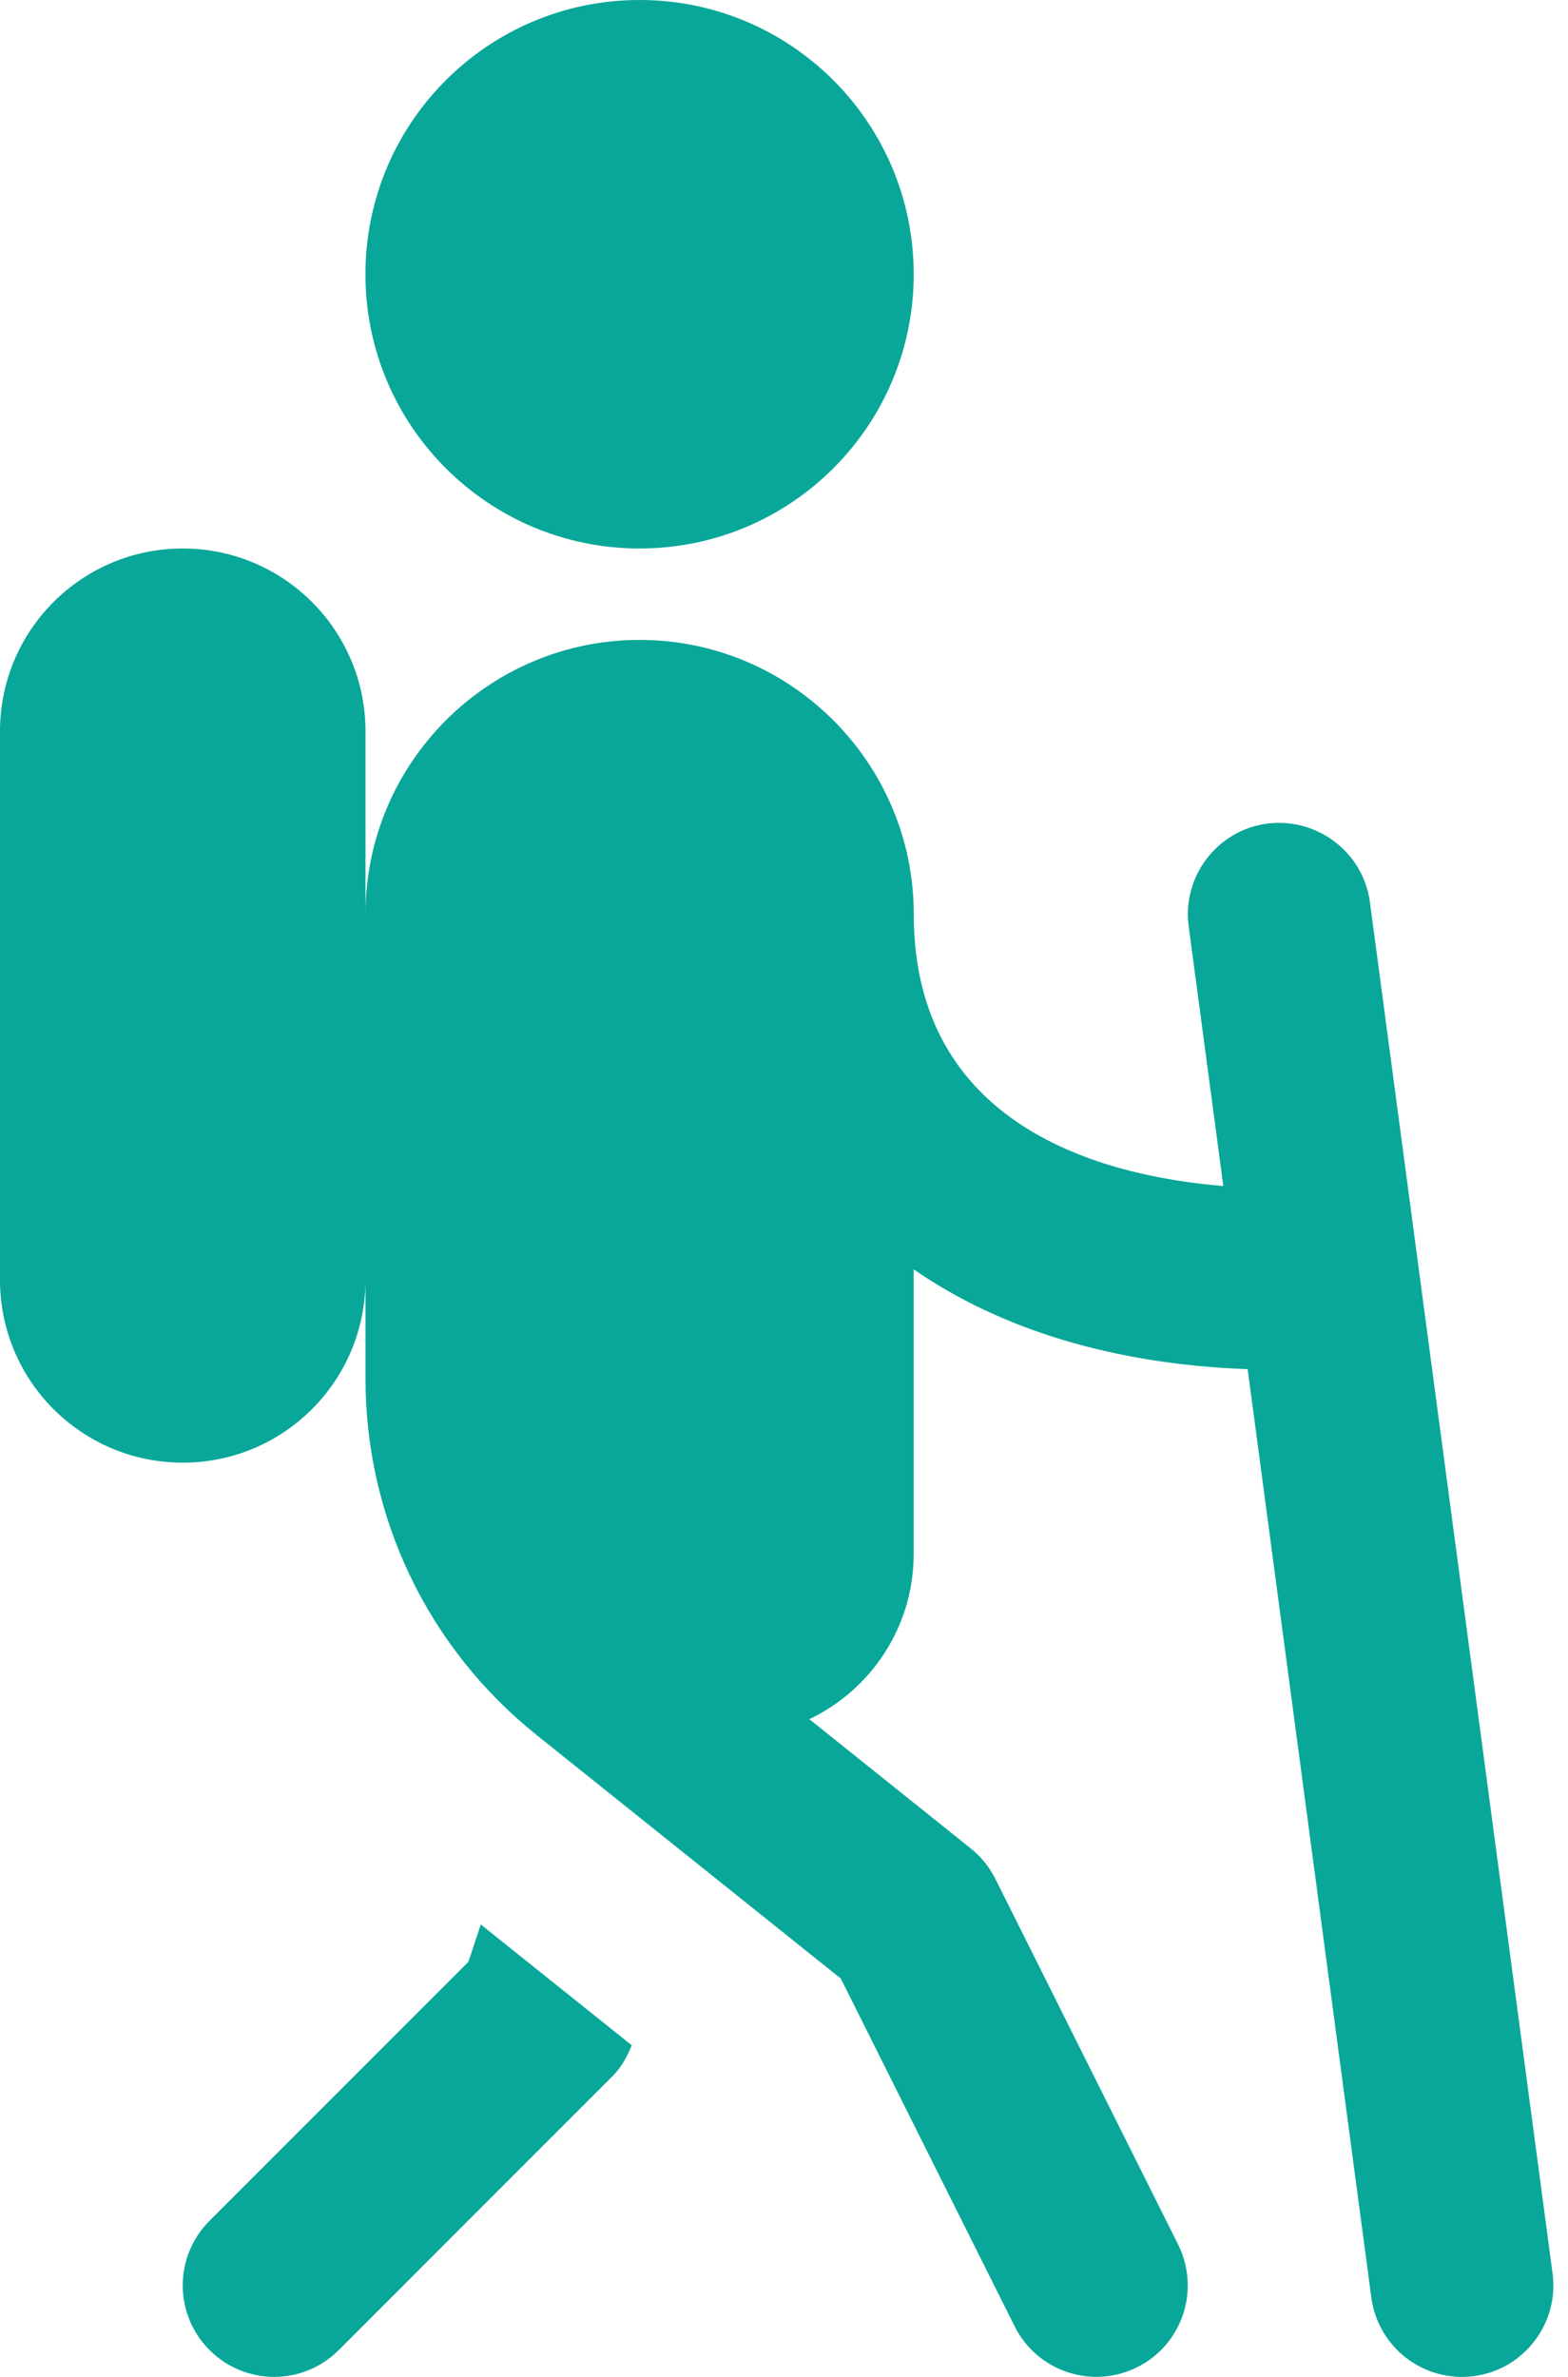
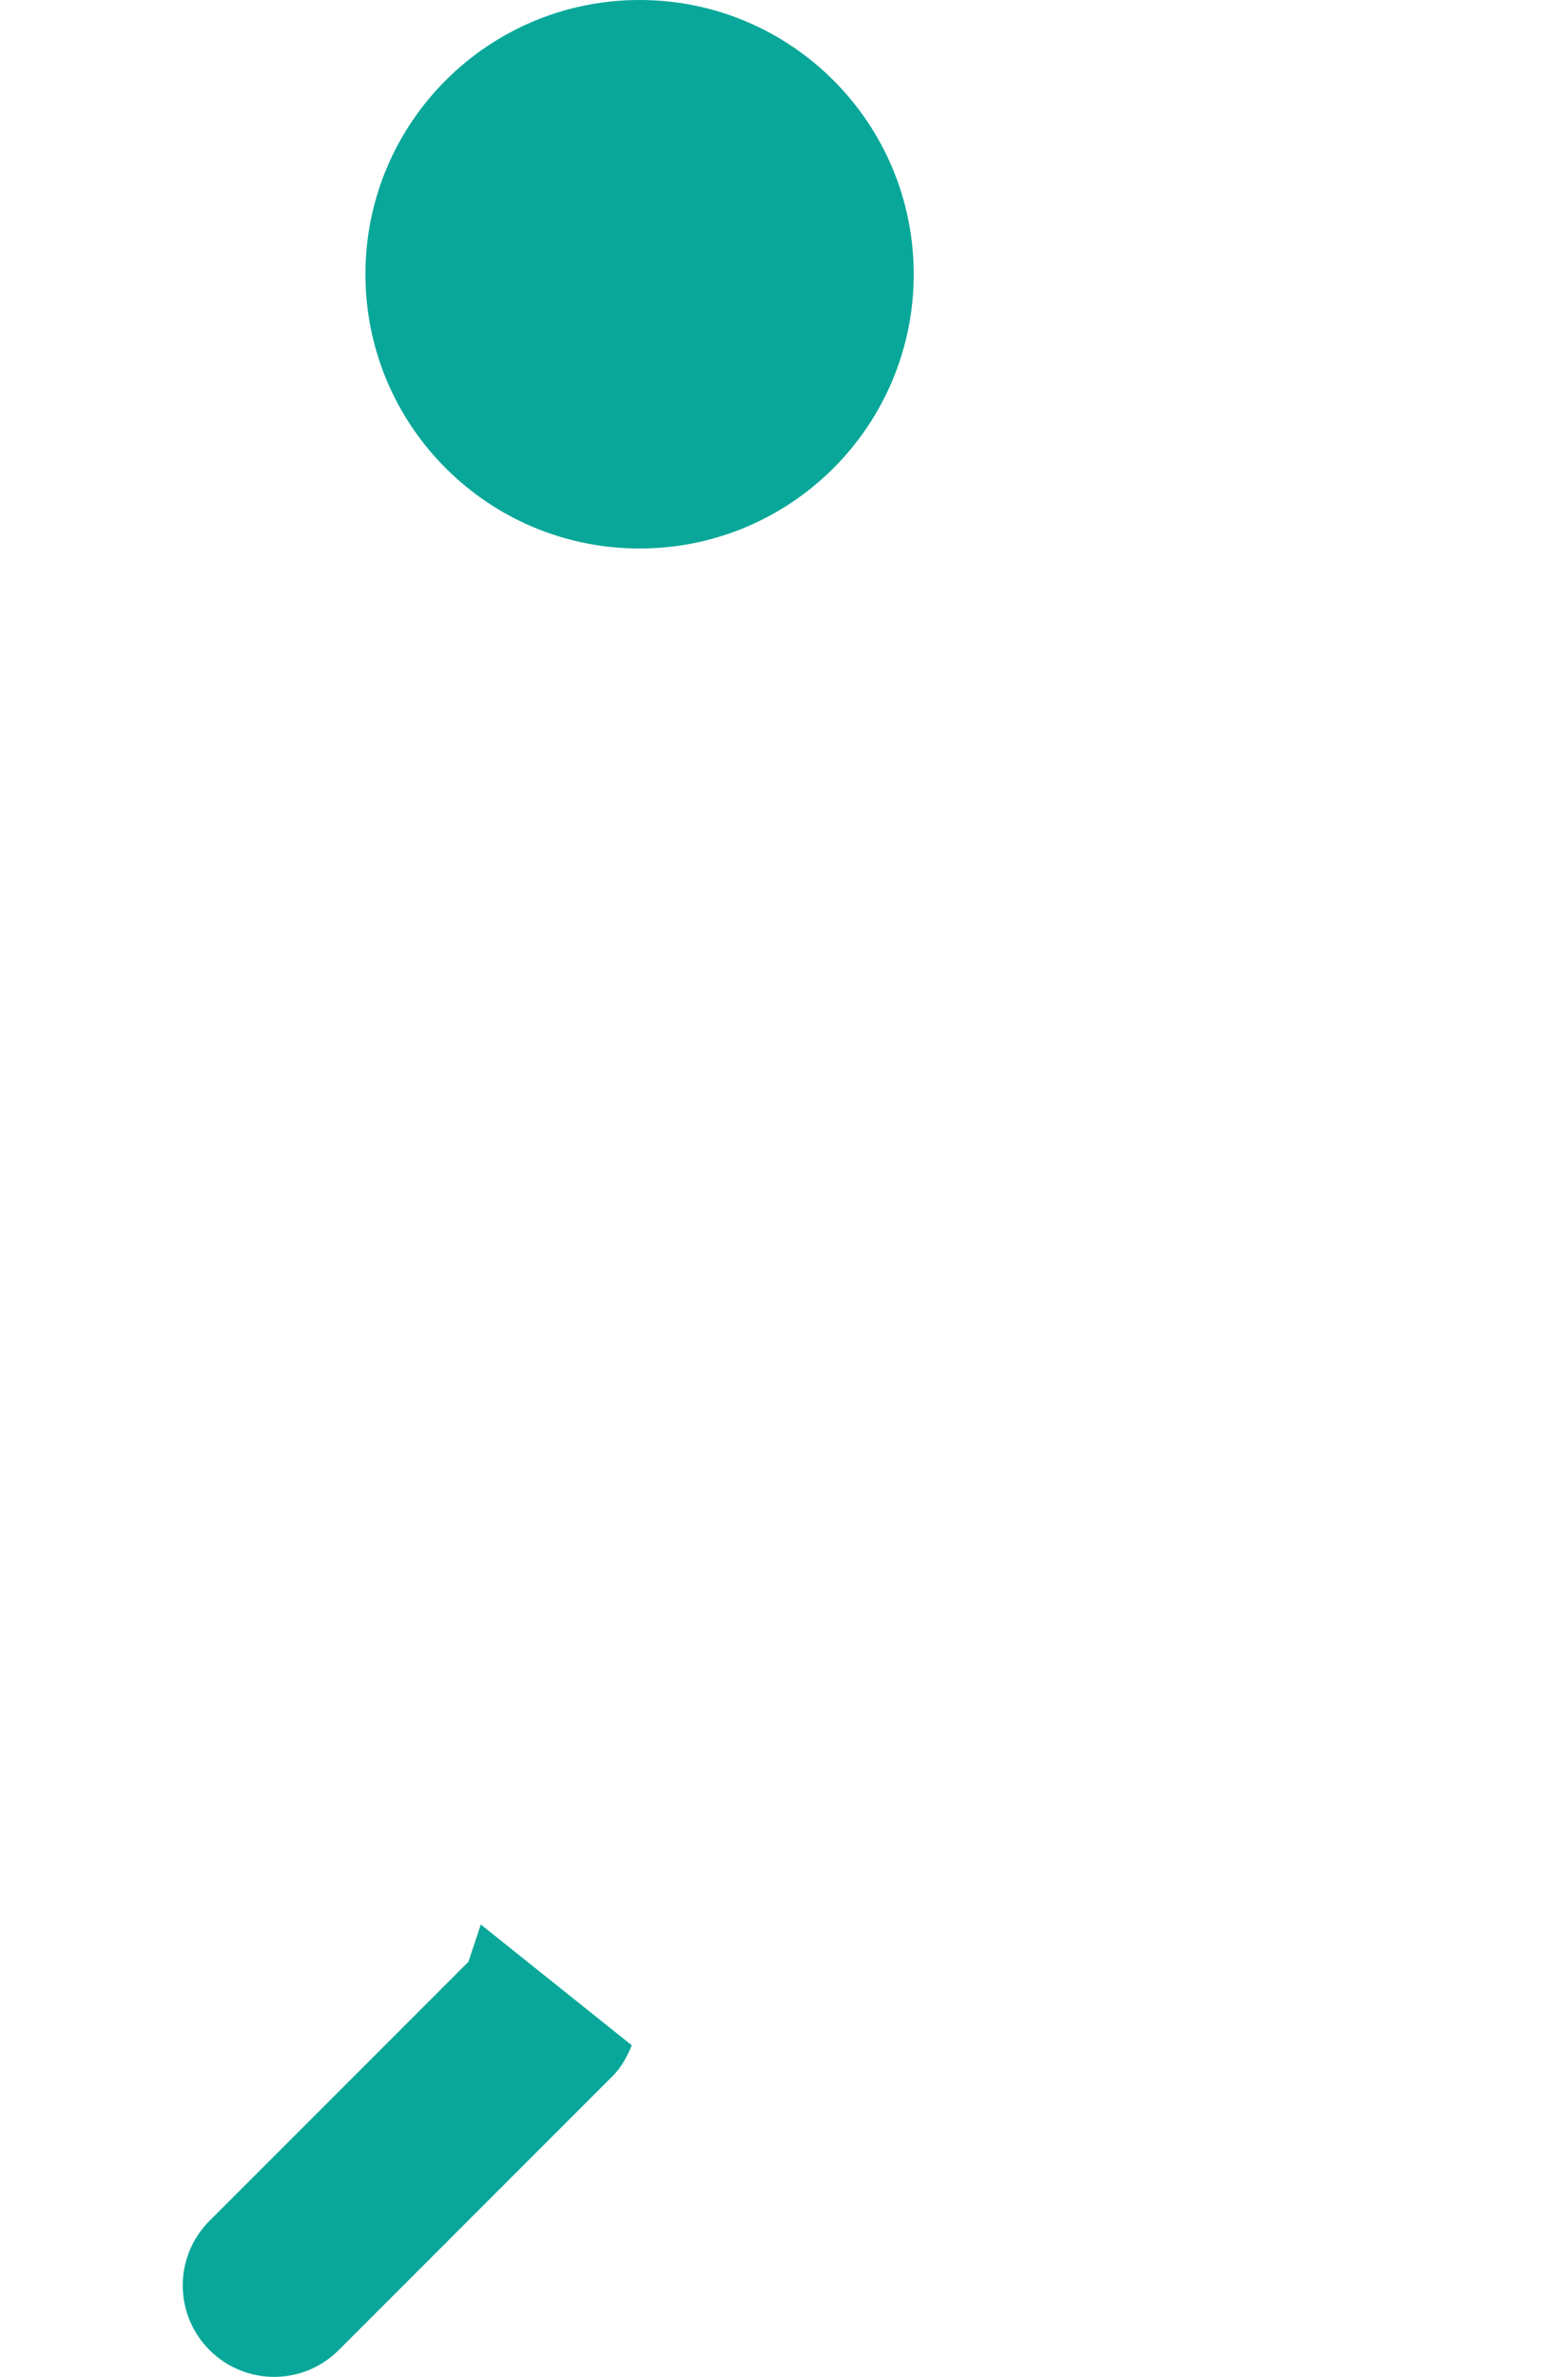
<svg xmlns="http://www.w3.org/2000/svg" width="33" height="50" viewBox="0 0 33 50" fill="none">
  <path d="M7.691 5.769C7.691 2.583 10.274 0 13.461 0C16.647 0 19.23 2.583 19.23 5.769C19.23 8.956 16.647 11.538 13.461 11.538C10.274 11.538 7.691 8.956 7.691 5.769Z" fill="#08A799" />
-   <path d="M32.675 47.822C32.815 48.873 32.075 49.843 31.023 49.983C29.954 50.123 29 49.37 28.861 48.331L26.258 28.801C23.425 28.699 21.044 27.957 19.229 26.701V32.691C19.229 34.222 18.331 35.545 17.033 36.164L20.429 38.882C20.646 39.055 20.823 39.274 20.948 39.522L24.794 47.214C25.269 48.164 24.885 49.32 23.935 49.795C22.992 50.266 21.833 49.893 21.354 48.935L17.696 41.62L11.298 36.501C9.008 34.668 7.692 31.93 7.692 28.995V26.922C7.692 29.047 5.971 30.768 3.846 30.768C1.721 30.768 0 29.047 0 26.922V15.384C0 13.259 1.721 11.538 3.846 11.538C5.971 11.538 7.692 13.259 7.692 15.384V19.23C7.692 16.049 10.281 13.461 13.461 13.461C16.642 13.461 19.231 16.049 19.231 19.23C19.231 23.682 23.16 24.736 25.746 24.949L25.017 19.486C24.877 18.434 25.617 17.465 26.669 17.325C27.717 17.192 28.69 17.924 28.831 18.976L32.675 47.822Z" fill="#08A799" />
  <path d="M10.119 40.483L13.296 43.024C13.2 43.258 13.079 43.485 12.898 43.666L7.129 49.435C6.377 50.187 5.162 50.187 4.41 49.435C3.658 48.683 3.658 47.468 4.41 46.716L9.858 41.268L10.119 40.483Z" fill="#08A799" />
</svg>